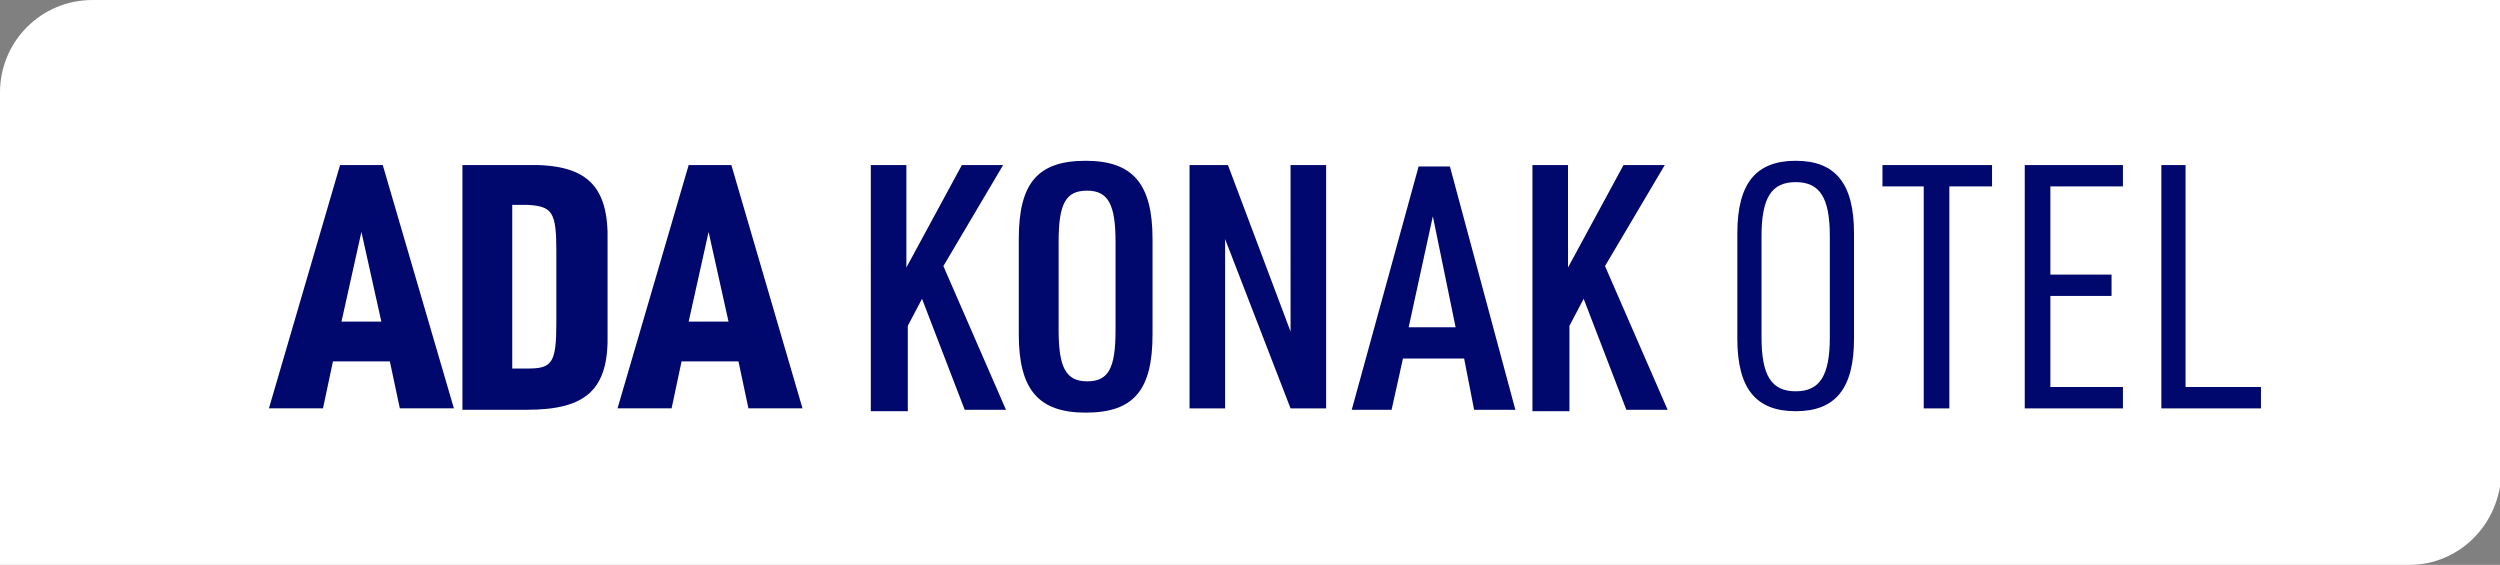
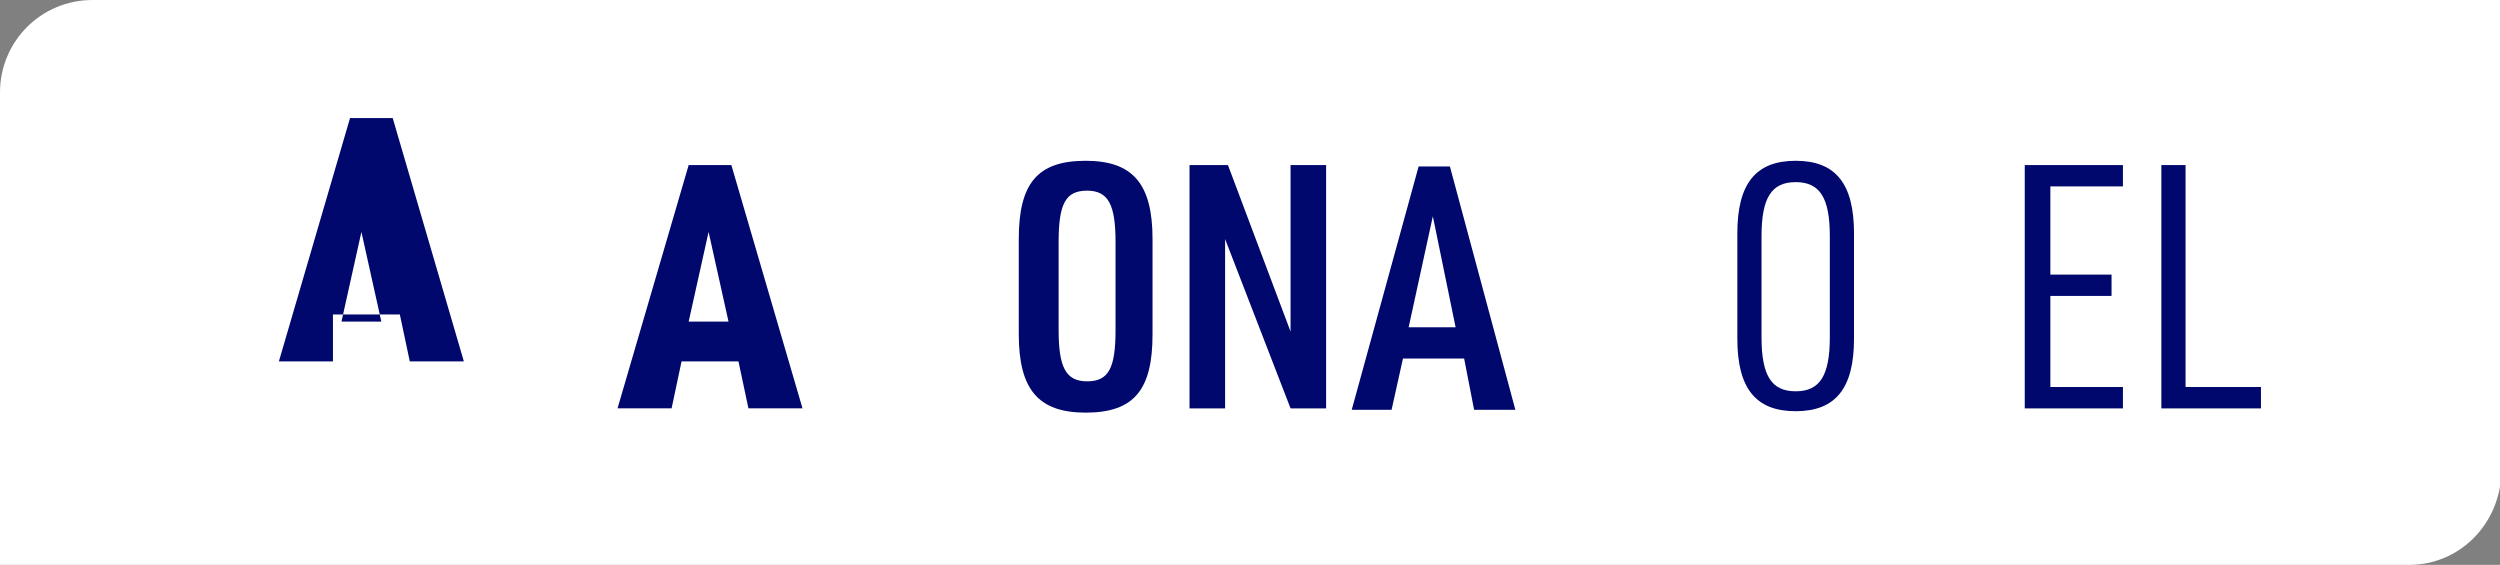
<svg xmlns="http://www.w3.org/2000/svg" version="1.1" id="Layer_1" x="0px" y="0px" viewBox="0 0 175.7 39.7" style="enable-background:new 0 0 175.7 39.7;" xml:space="preserve">
  <rect x="0" y="0" width="175.7" height="39.7" fill="#808080" stroke="none" />
  <style type="text/css">
	.st0{fill:#FFFFFF;}
	.st1{fill:#00086D;}
</style>
  <path class="st0" d="M169.3,39.7H0V6.5C0,2.9,2.9,0,6.5,0h169.3v33.2C175.7,36.8,172.9,39.7,169.3,39.7z" />
  <g>
-     <path class="st1" d="M23.4,25.4l-0.7,3.3h-3.8l5-17.1h3l5,17.1h-3.8l-0.7-3.3H23.4z M25.4,16.3L24,22.6h2.8L25.4,16.3z" />
-     <path class="st1" d="M32.5,11.6H37c4.2-0.1,5.8,1.4,5.7,5.4v6.4c0.1,4-1.5,5.4-5.7,5.4h-4.5V11.6z M37.1,25.9c1.7,0,2-0.4,2-3.2   v-5.1c0-2.7-0.3-3.1-2-3.2H36v11.5H37.1z" />
+     <path class="st1" d="M23.4,25.4h-3.8l5-17.1h3l5,17.1h-3.8l-0.7-3.3H23.4z M25.4,16.3L24,22.6h2.8L25.4,16.3z" />
    <path class="st1" d="M47.9,25.4l-0.7,3.3h-3.8l5-17.1h3l5,17.1h-3.8l-0.7-3.3H47.9z M49.8,16.3l-1.4,6.3h2.8L49.8,16.3z" />
-     <path class="st1" d="M61.1,11.6h2.6v7.2l3.9-7.2h2.9l-4.2,7.1l4.4,10.1h-2.9l-3-7.8l-1,1.9v6h-2.6V11.6z" />
    <path class="st1" d="M71.6,16.8c0-3.9,1.3-5.5,4.7-5.5c3.3,0,4.7,1.6,4.7,5.5v6.7c0,3.9-1.3,5.5-4.7,5.5c-3.3,0-4.7-1.6-4.7-5.5   V16.8z M78.4,17c0-2.6-0.5-3.6-2-3.6s-2,0.9-2,3.6v6.2c0,2.6,0.5,3.6,2,3.6s2-0.9,2-3.6V17z" />
    <path class="st1" d="M83.7,11.6h2.6l4.4,11.7V11.6h2.5v17.1h-2.5l-4.6-11.9v11.9h-2.5V11.6z" />
    <path class="st1" d="M98.6,25.2l-0.8,3.6H95l4.7-17.1h2.2l4.6,17.1h-2.9l-0.7-3.6H98.6z M100.7,15.2L99,23h3.3L100.7,15.2z" />
-     <path class="st1" d="M107.6,11.6h2.6v7.2l3.9-7.2h2.9l-4.2,7.1l4.4,10.1h-2.9l-3-7.8l-1,1.9v6h-2.6V11.6z" />
    <path class="st1" d="M122.1,16.4c0-3.5,1.3-5.1,4.1-5.1c2.8,0,4.1,1.6,4.1,5.1v7.4c0,3.5-1.3,5.1-4.1,5.1c-2.8,0-4.1-1.6-4.1-5.1   V16.4z M128.6,16.6c0-2.7-0.7-3.8-2.4-3.8c-1.7,0-2.4,1.1-2.4,3.8v7.1c0,2.7,0.7,3.8,2.4,3.8c1.7,0,2.4-1.1,2.4-3.8V16.6z" />
-     <path class="st1" d="M135.3,13.1h-3v-1.5h7.7v1.5h-3v15.6h-1.8V13.1z" />
    <path class="st1" d="M142.4,11.6h6.8v1.5h-5.1v6.2h4.3v1.5h-4.3v6.4h5.1v1.5h-6.9V11.6z" />
    <path class="st1" d="M151.8,11.6h1.8v15.6h5.3v1.5h-7V11.6z" />
  </g>
</svg>